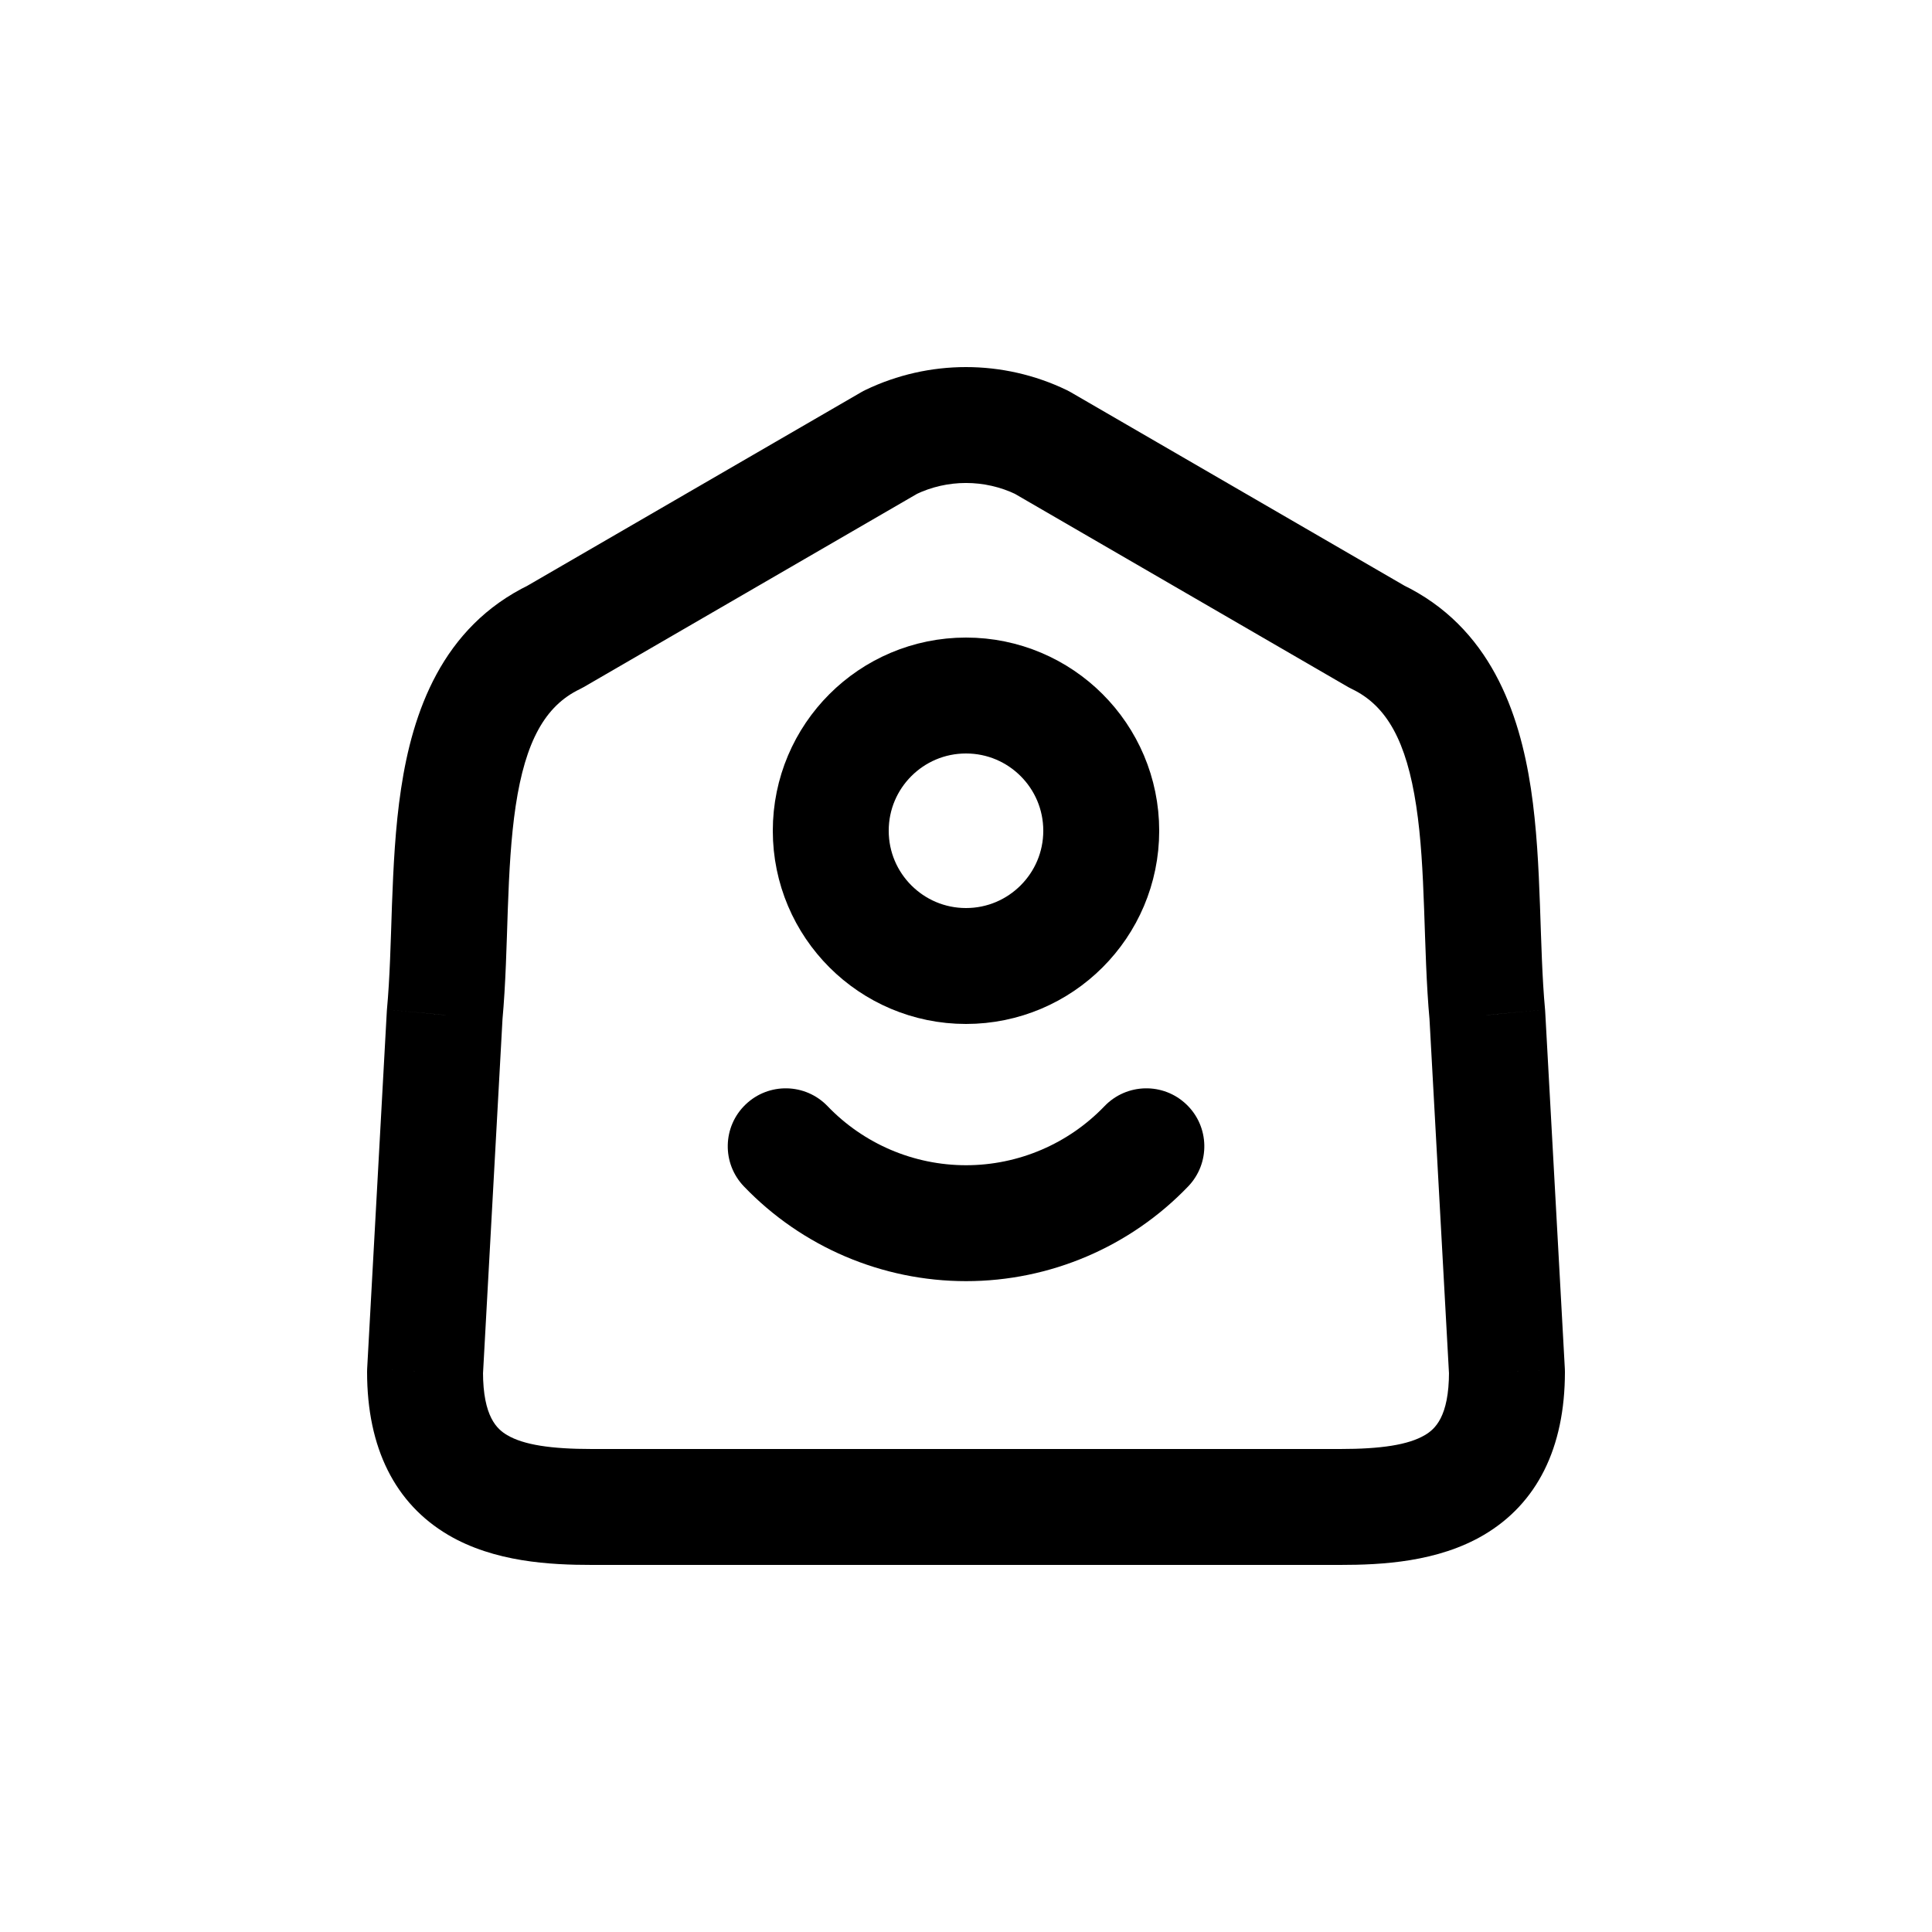
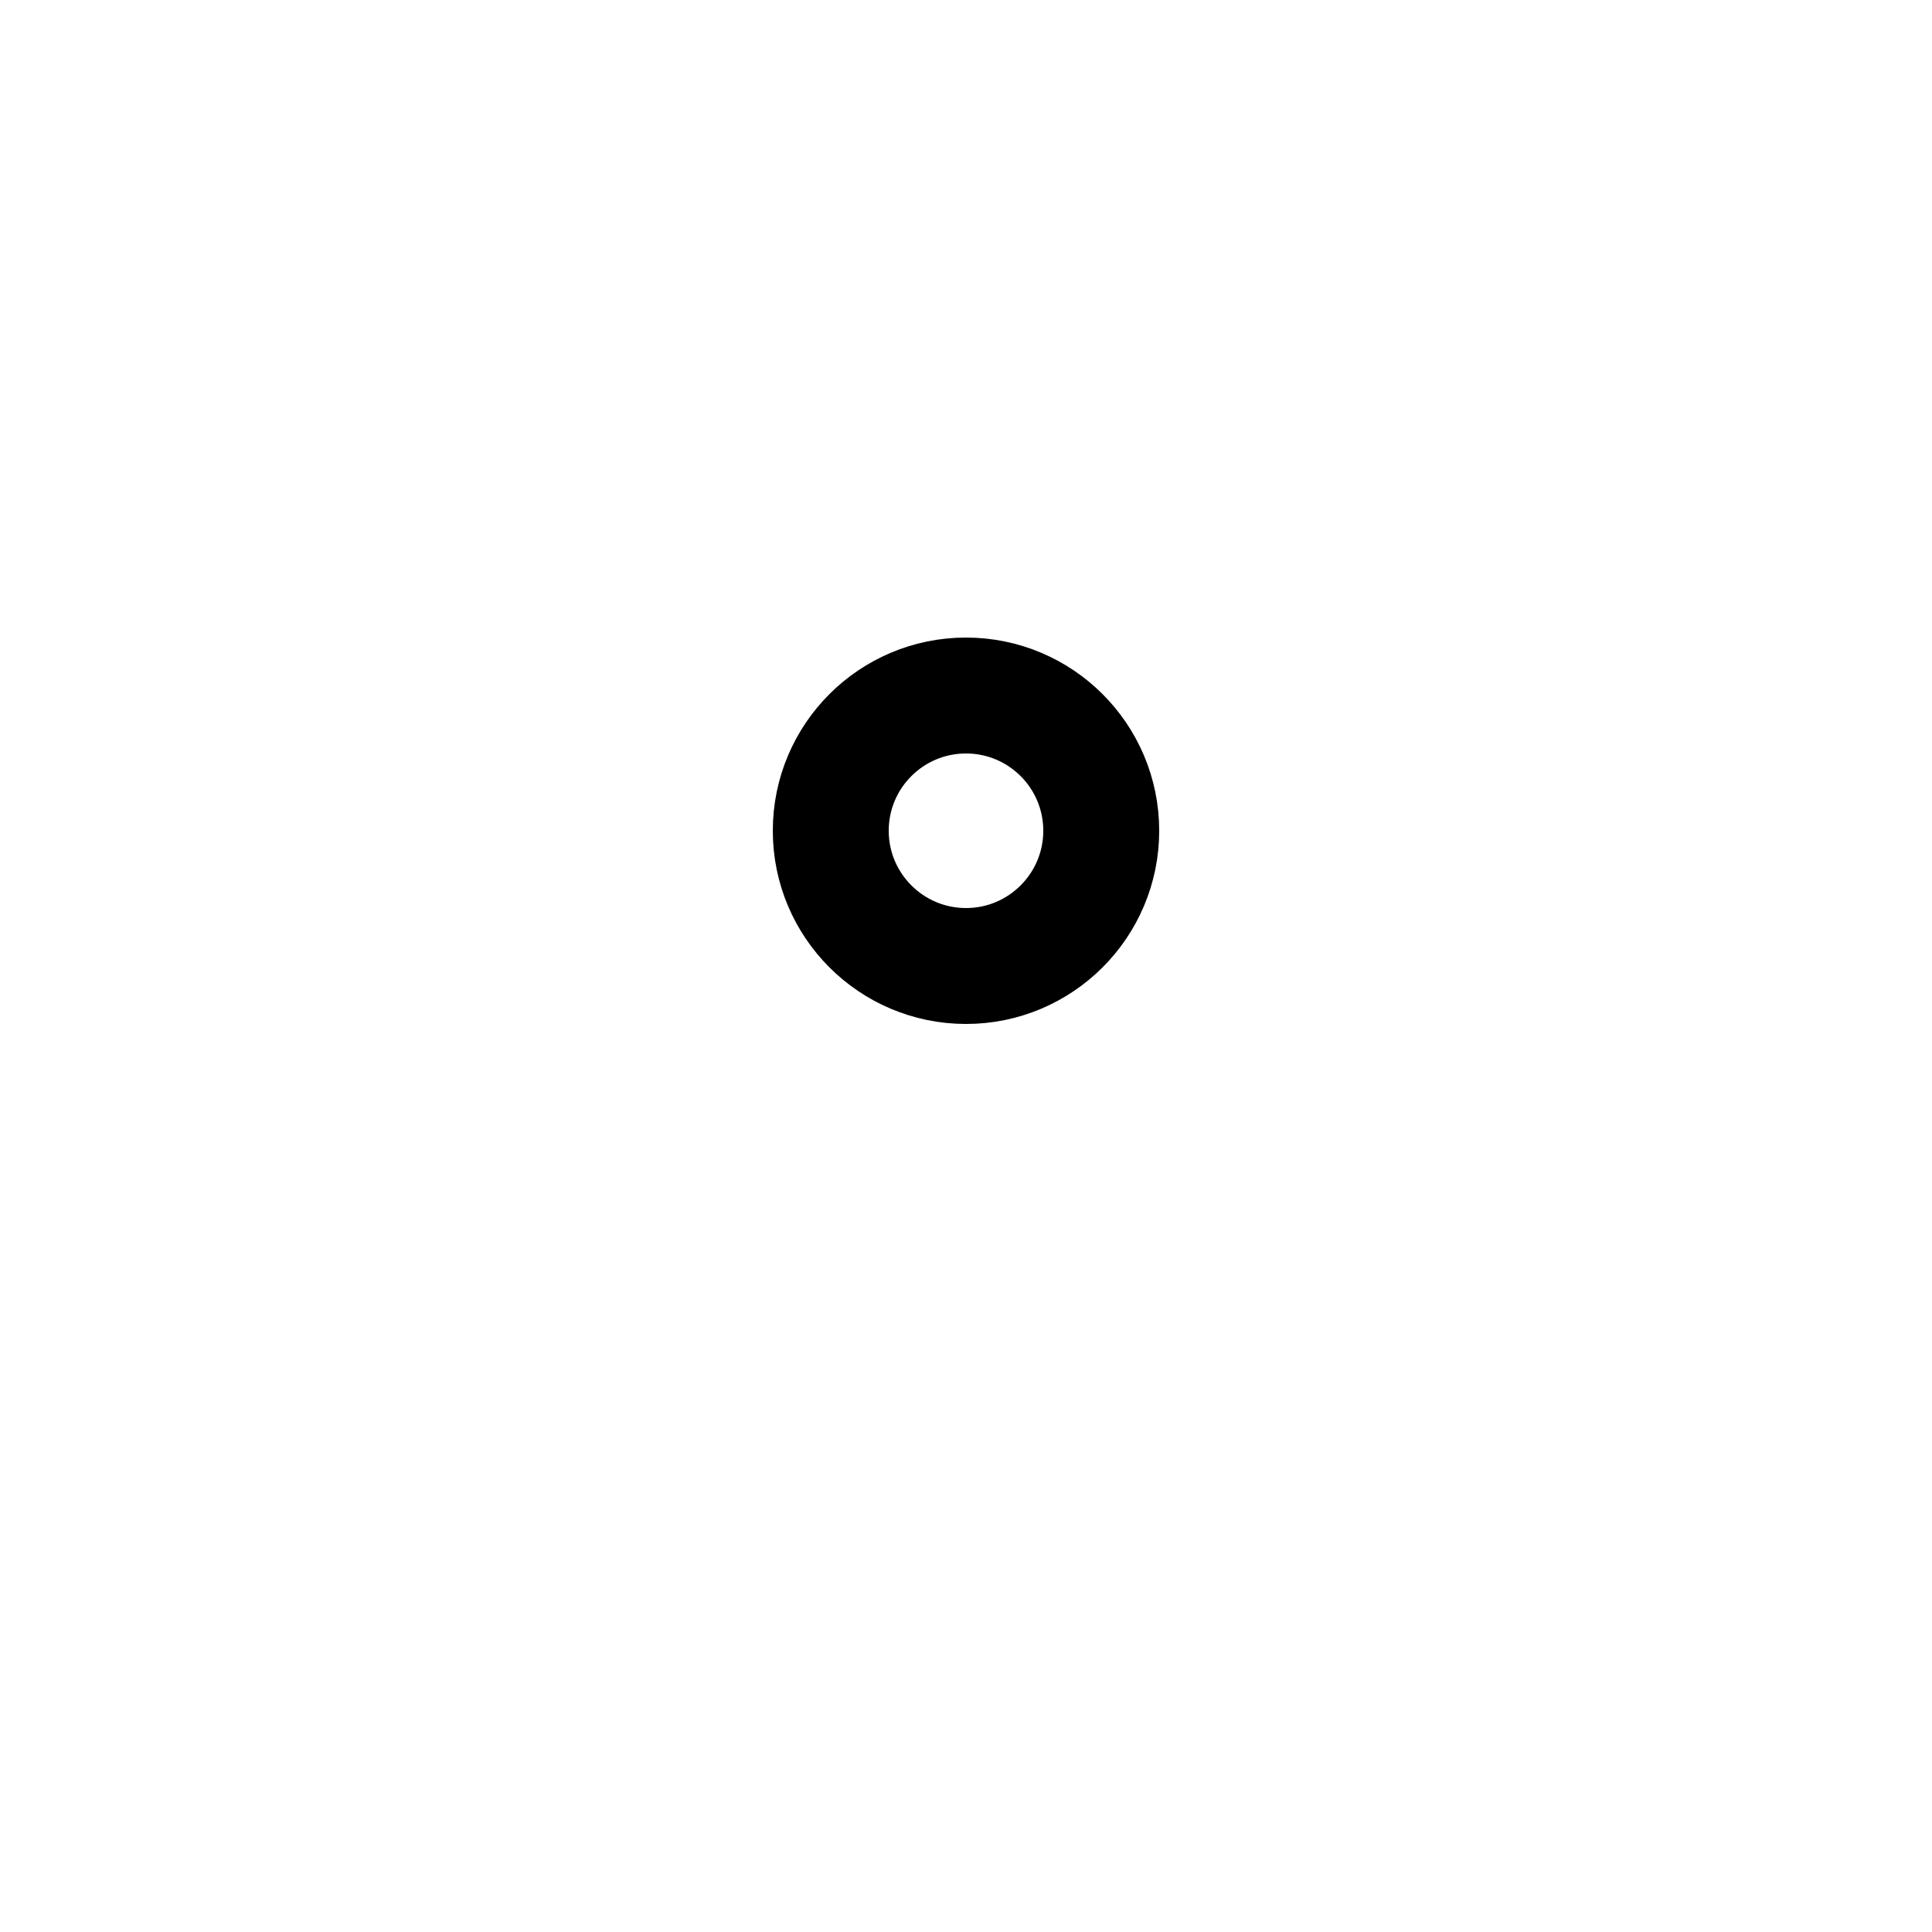
<svg xmlns="http://www.w3.org/2000/svg" width="800px" height="800px" viewBox="0 -0.5 25 25" fill="none">
  <path fill-rule="evenodd" clip-rule="evenodd" d="M12.5 12C13.466 12 14.25 11.216 14.25 10.25C14.25 9.283 13.466 8.5 12.5 8.5C11.534 8.5 10.75 9.283 10.75 10.25C10.75 11.216 11.534 12 12.5 12Z" stroke="#000000" stroke-width="1.5" stroke-linecap="round" stroke-linejoin="round" />
-   <path d="M10.708 13.813C10.421 13.515 9.947 13.505 9.648 13.792C9.349 14.078 9.339 14.553 9.626 14.852L10.708 13.813ZM15.375 14.852C15.662 14.553 15.652 14.078 15.353 13.792C15.054 13.505 14.58 13.515 14.293 13.813L15.375 14.852ZM5.5 17.253L4.751 17.212C4.75 17.225 4.75 17.239 4.75 17.253H5.5ZM5.754 12.634L5.007 12.564C5.006 12.574 5.006 12.583 5.005 12.593L5.754 12.634ZM7.177 7.742L7.502 8.418C7.52 8.409 7.537 8.4 7.553 8.391L7.177 7.742ZM11.522 5.223L11.197 4.547C11.18 4.555 11.162 4.564 11.146 4.574L11.522 5.223ZM13.477 5.223L13.853 4.574C13.836 4.564 13.819 4.555 13.802 4.547L13.477 5.223ZM17.822 7.742L17.446 8.391C17.462 8.4 17.479 8.409 17.496 8.417L17.822 7.742ZM19.246 12.634L19.995 12.593C19.994 12.583 19.994 12.574 19.993 12.564L19.246 12.634ZM19.5 17.253H20.25C20.25 17.239 20.25 17.225 20.249 17.212L19.5 17.253ZM9.626 14.852C10.377 15.635 11.415 16.078 12.501 16.078V14.578C11.824 14.578 11.177 14.302 10.708 13.813L9.626 14.852ZM12.501 16.078C13.586 16.078 14.624 15.635 15.375 14.852L14.293 13.813C13.824 14.302 13.177 14.578 12.501 14.578V16.078ZM6.249 17.294L6.503 12.675L5.005 12.593L4.751 17.212L6.249 17.294ZM6.501 12.703C6.544 12.237 6.555 11.728 6.571 11.263C6.588 10.784 6.612 10.336 6.673 9.928C6.799 9.094 7.053 8.634 7.502 8.418L6.852 7.066C5.714 7.614 5.338 8.723 5.19 9.705C5.114 10.205 5.09 10.728 5.072 11.21C5.055 11.708 5.045 12.154 5.007 12.564L6.501 12.703ZM7.553 8.391L11.898 5.872L11.146 4.574L6.801 7.093L7.553 8.391ZM11.847 5.899C12.259 5.7 12.74 5.7 13.152 5.899L13.802 4.547C12.979 4.151 12.02 4.151 11.197 4.547L11.847 5.899ZM13.101 5.872L17.446 8.391L18.198 7.093L13.853 4.574L13.101 5.872ZM17.496 8.417C17.946 8.634 18.2 9.095 18.326 9.929C18.388 10.337 18.411 10.784 18.428 11.264C18.445 11.728 18.456 12.237 18.499 12.703L19.993 12.564C19.955 12.154 19.945 11.708 19.927 11.21C19.91 10.728 19.885 10.205 19.81 9.705C19.661 8.723 19.285 7.614 18.148 7.066L17.496 8.417ZM18.497 12.675L18.751 17.294L20.249 17.212L19.995 12.593L18.497 12.675ZM18.75 17.253C18.75 17.836 18.567 17.994 18.438 18.07C18.223 18.197 17.869 18.25 17.341 18.25V19.75C17.878 19.75 18.604 19.714 19.202 19.361C19.887 18.956 20.25 18.239 20.25 17.253H18.75ZM17.341 18.25H7.659V19.75H17.341V18.25ZM7.659 18.25C7.131 18.25 6.777 18.197 6.562 18.07C6.434 17.994 6.25 17.836 6.25 17.253H4.75C4.75 18.239 5.113 18.956 5.798 19.361C6.396 19.714 7.122 19.75 7.659 19.75V18.25Z" fill="#000000" />
</svg>